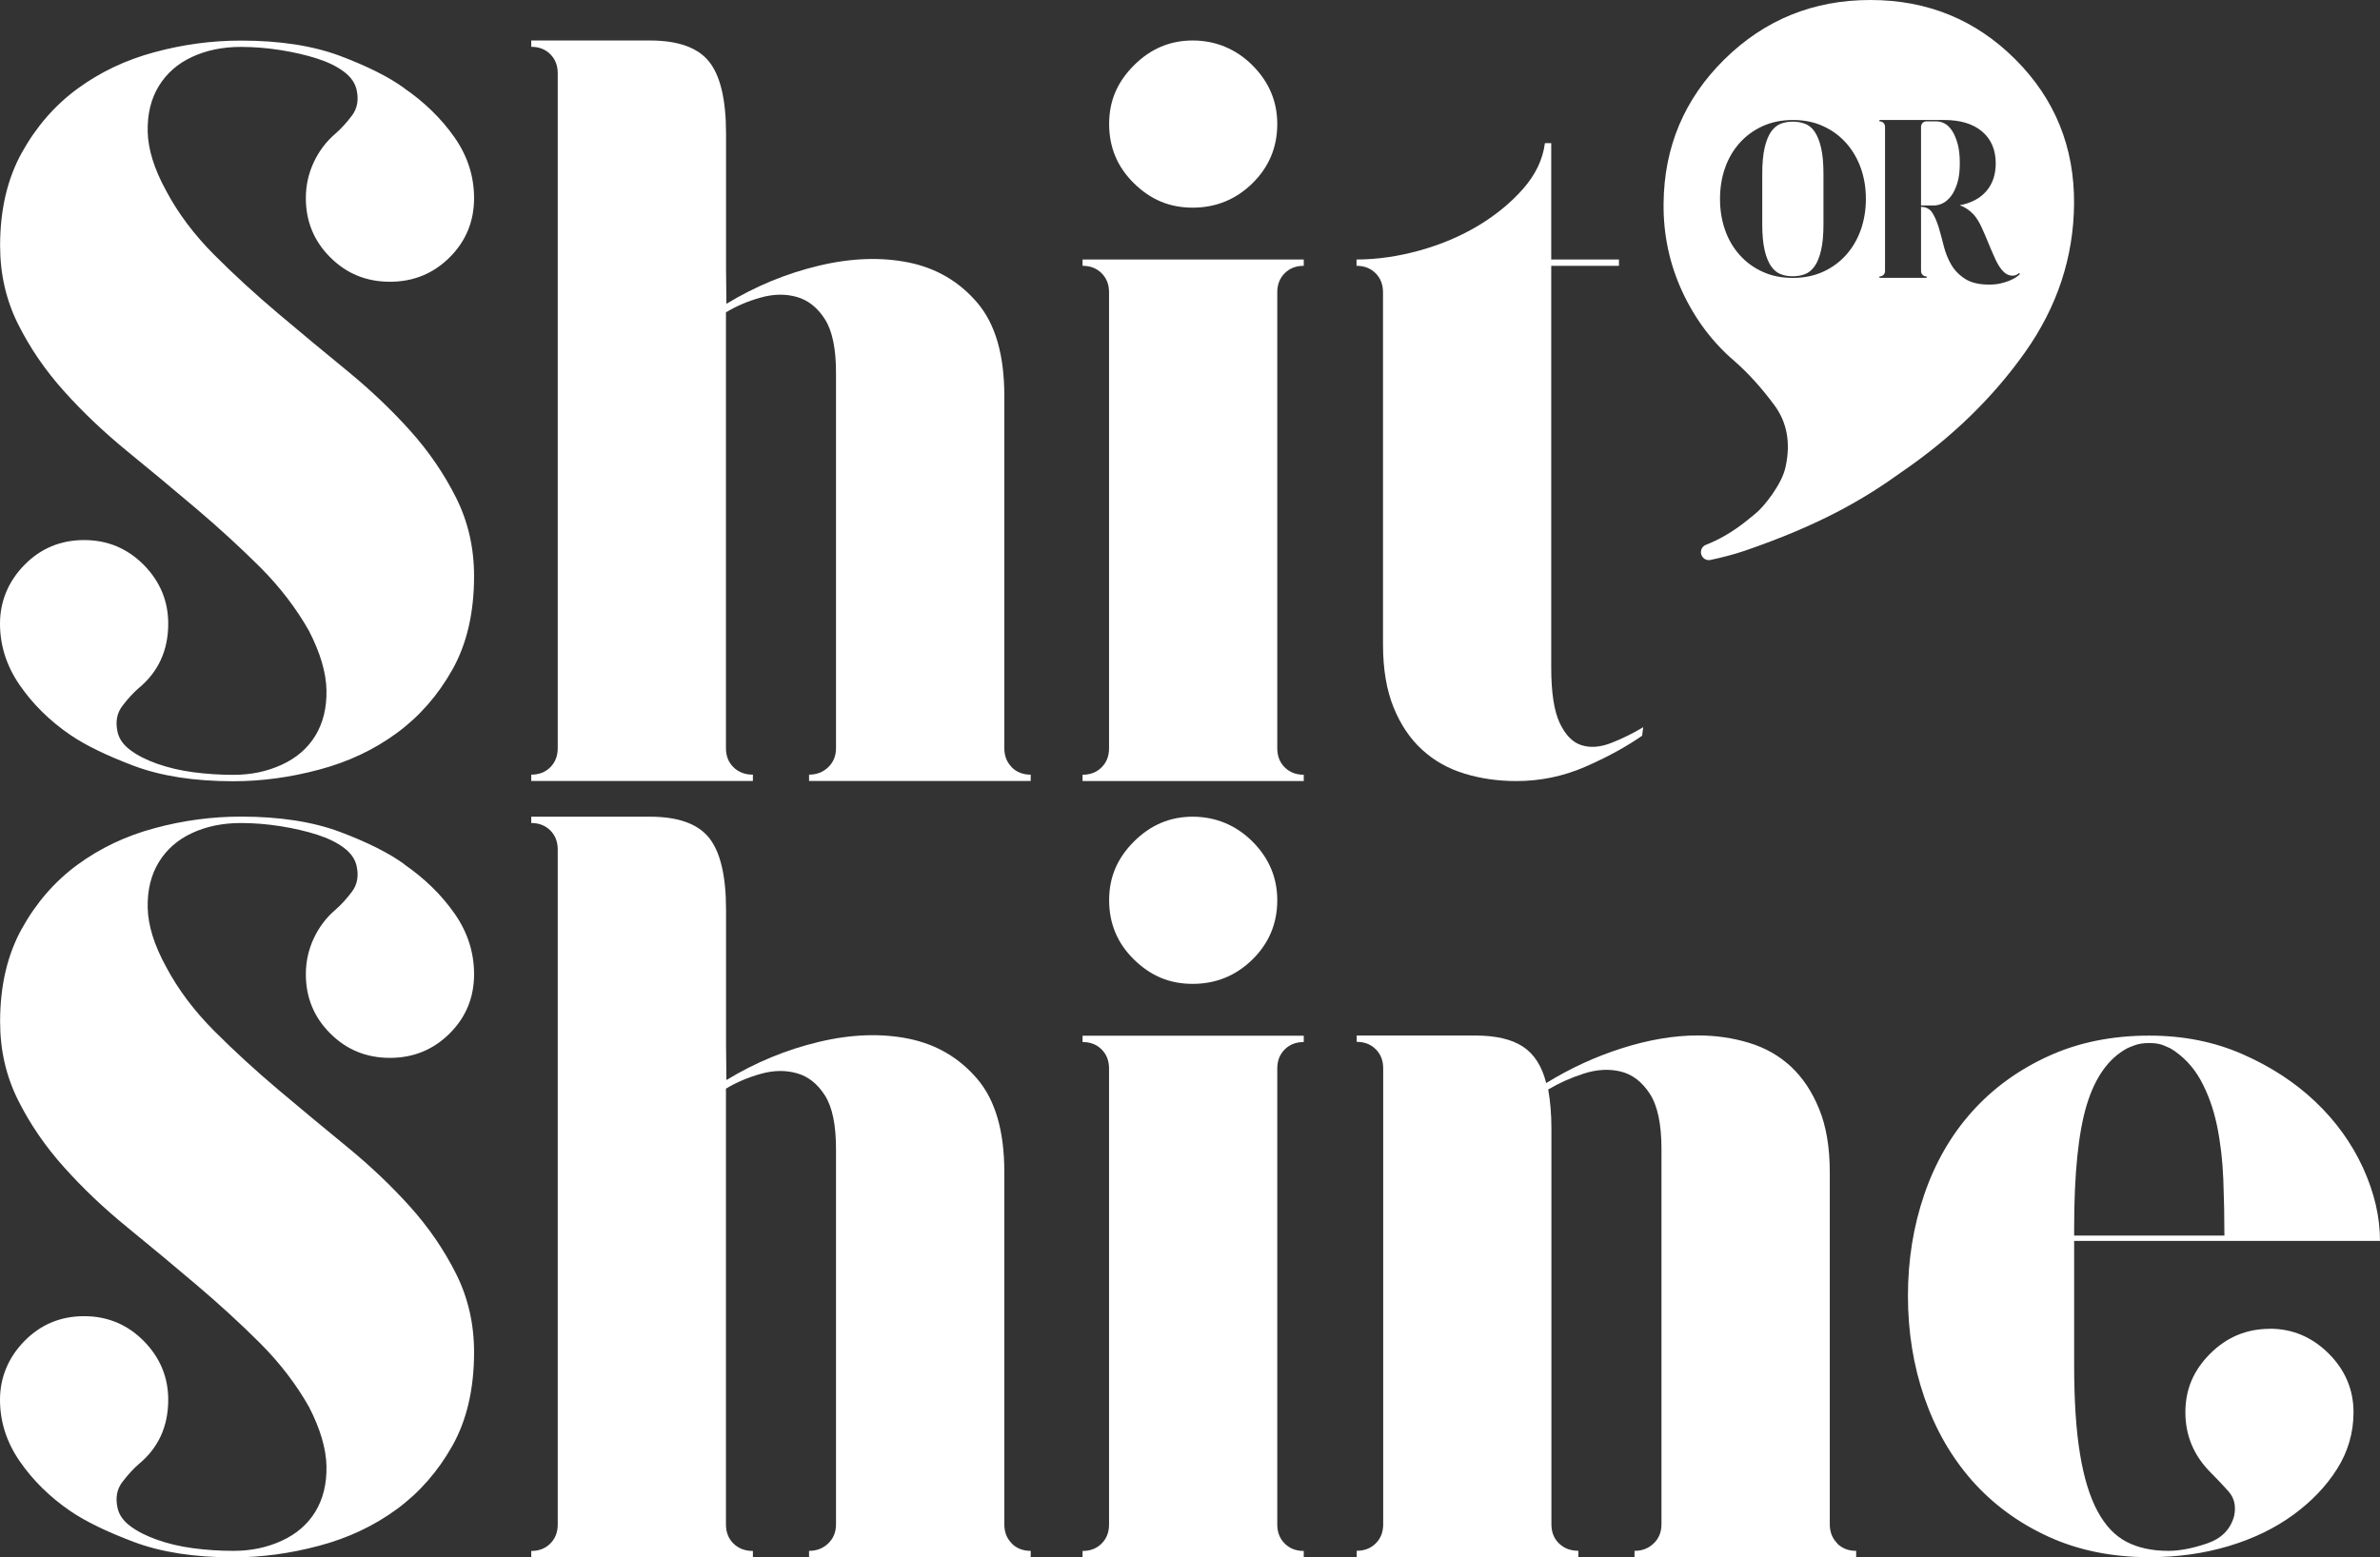
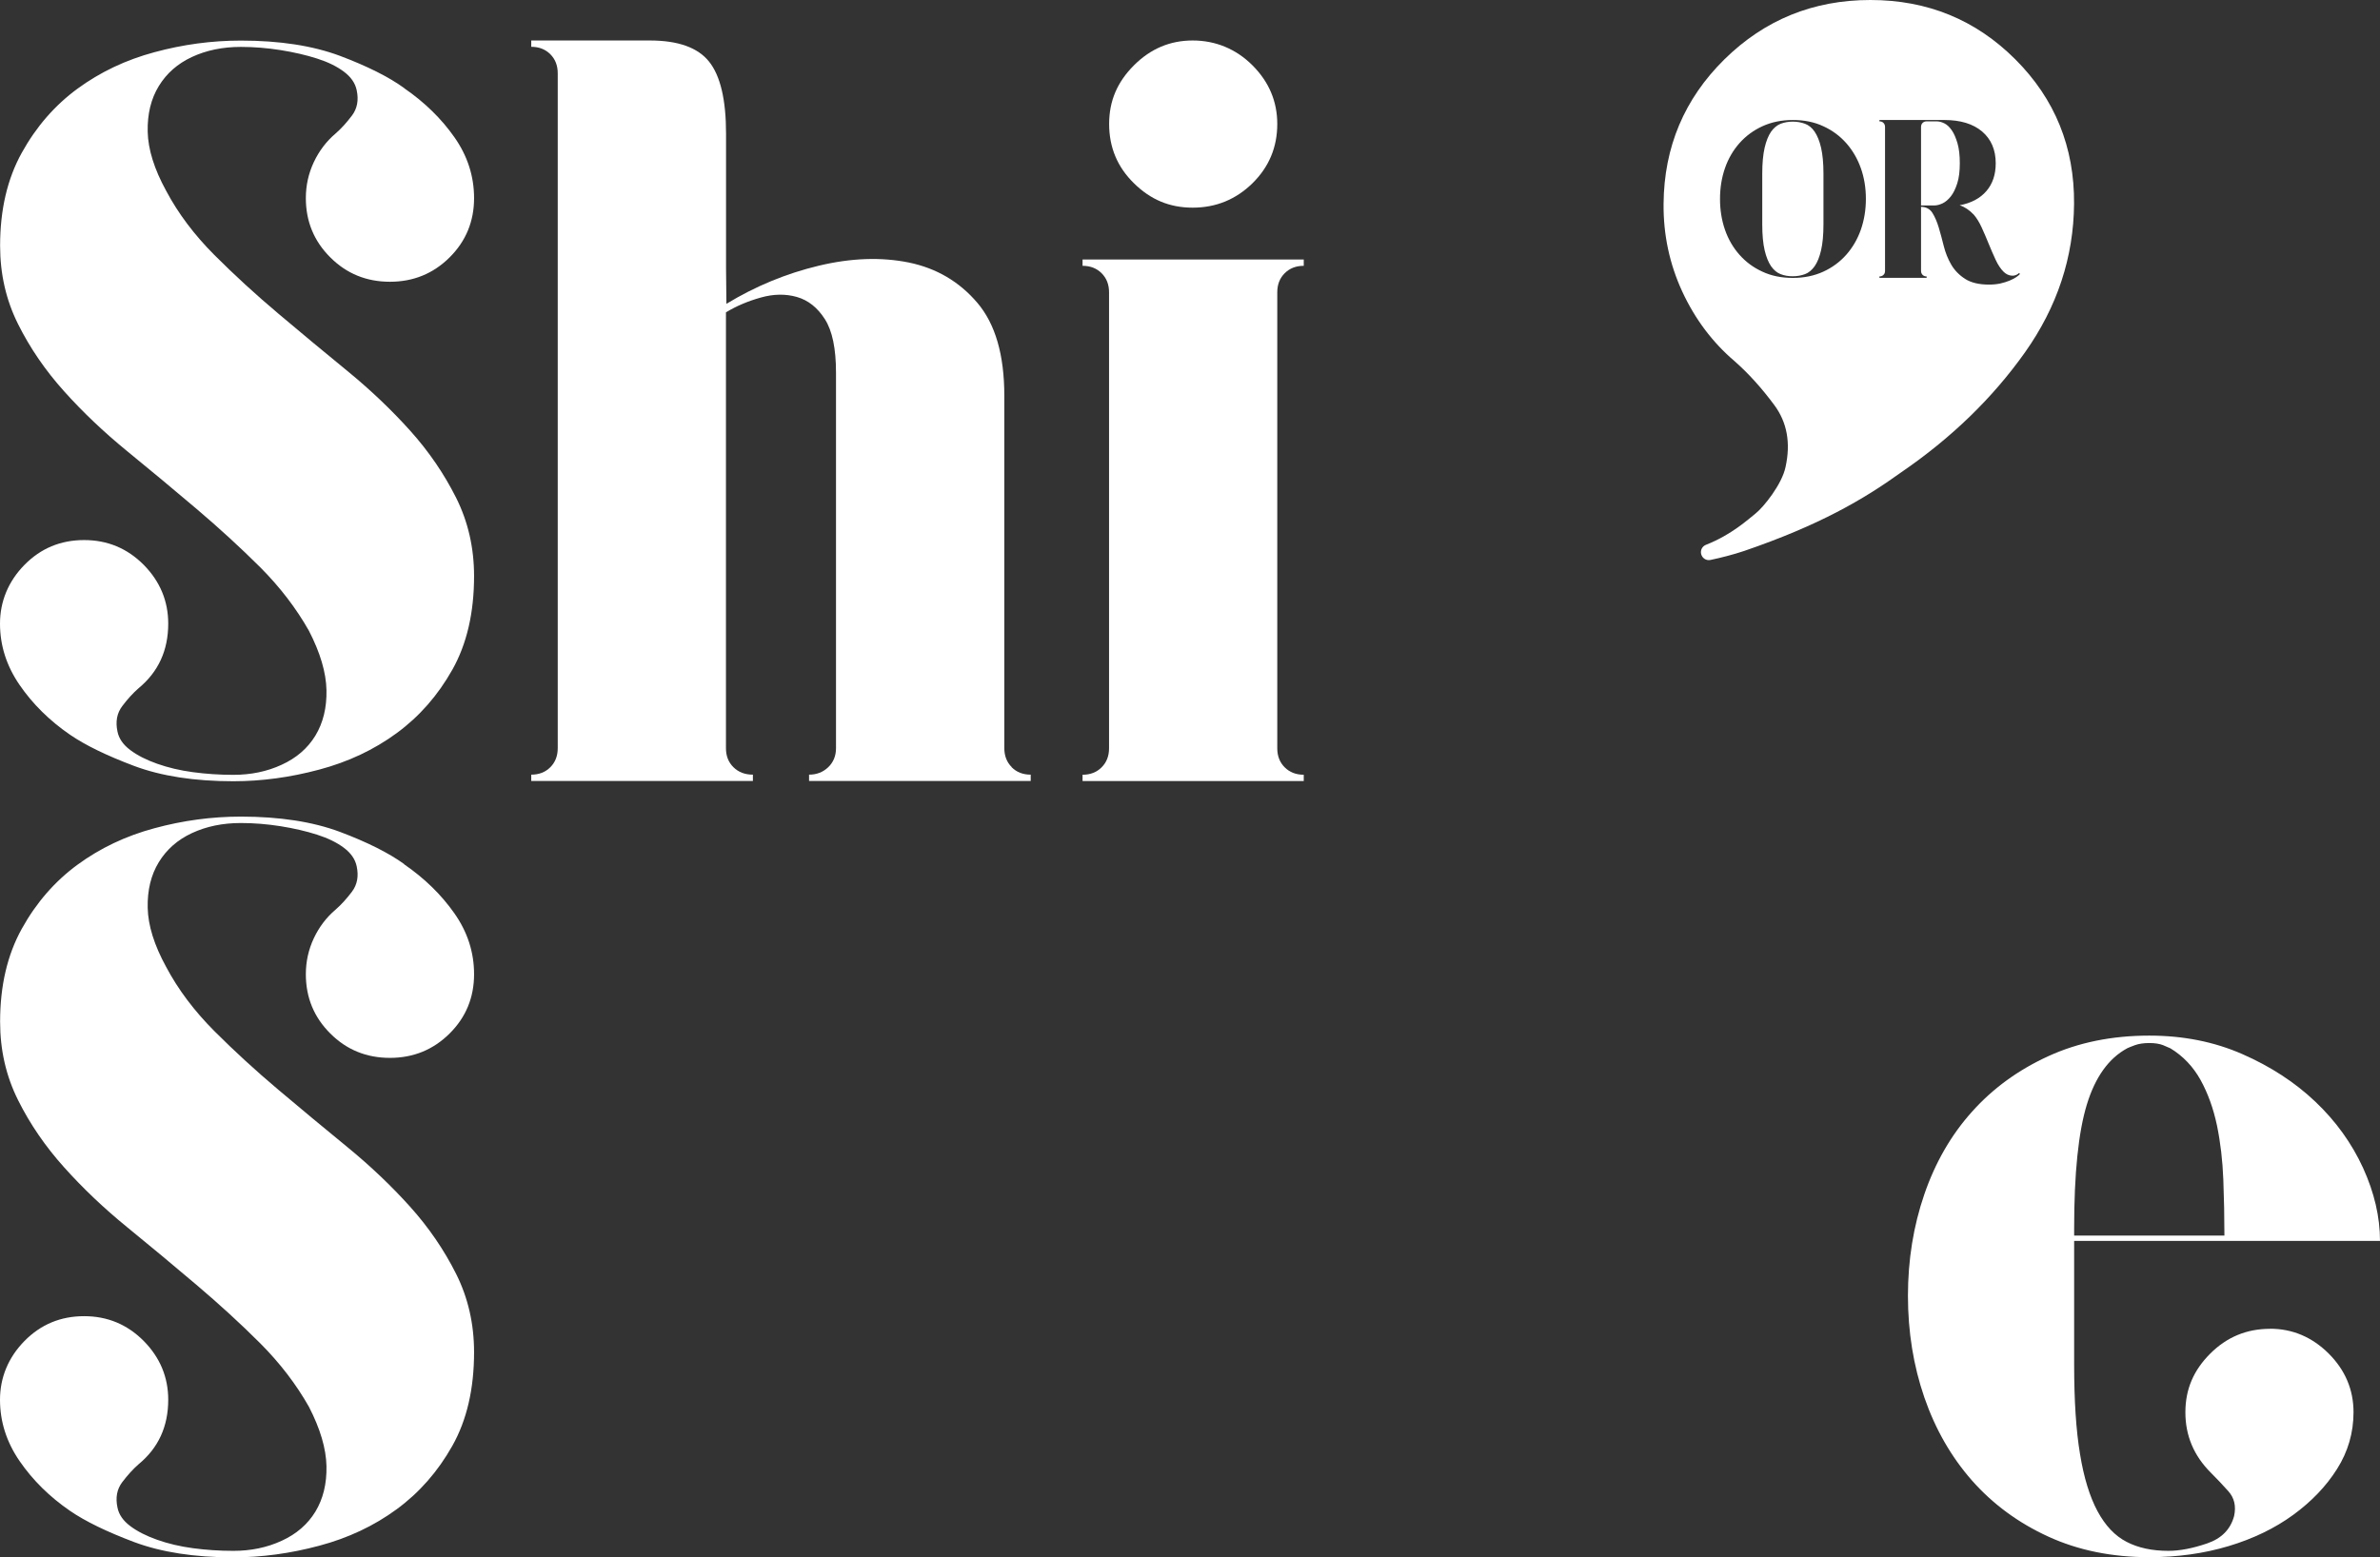
<svg xmlns="http://www.w3.org/2000/svg" id="Laag_1" viewBox="0 0 259.75 170.01">
  <rect x="0" y="0" width="259.75" height="170.01" fill="#333333" stroke="none" />
  <defs>
    <style>.cls-1{fill:#fff;}</style>
  </defs>
  <g>
    <path class="cls-1" d="M44.1,94.35c2.24,1.54,4.07,3.33,5.5,5.37,1.43,2.04,2.14,4.25,2.14,6.64,0,2.54-.89,4.7-2.67,6.47-1.78,1.77-3.95,2.66-6.51,2.66s-4.73-.88-6.51-2.66c-1.78-1.77-2.67-3.93-2.67-6.47,0-1.39,.29-2.69,.87-3.93,.58-1.23,1.37-2.27,2.37-3.12,.62-.54,1.21-1.19,1.79-1.96,.58-.77,.75-1.69,.52-2.77-.16-.77-.62-1.44-1.39-2.02-.77-.58-1.75-1.06-2.94-1.44-1.19-.38-2.52-.69-3.97-.92-1.45-.23-2.9-.35-4.35-.35-1.99,0-3.76,.37-5.33,1.1-1.57,.73-2.77,1.79-3.62,3.18-.85,1.39-1.25,3.04-1.21,4.97,.04,1.93,.71,4.08,2.02,6.47,1.31,2.47,3.06,4.79,5.25,6.99,2.19,2.19,4.52,4.33,6.99,6.41,2.46,2.08,4.97,4.16,7.51,6.24s4.83,4.26,6.87,6.53c2.04,2.27,3.71,4.72,5.02,7.33,1.31,2.62,1.96,5.47,1.96,8.55,0,4-.79,7.41-2.37,10.22-1.58,2.81-3.61,5.12-6.08,6.93-2.47,1.81-5.29,3.14-8.45,3.98-3.17,.85-6.29,1.27-9.38,1.27-4.24,0-7.85-.56-10.82-1.67-2.97-1.12-5.31-2.25-7-3.41-2.24-1.54-4.07-3.35-5.5-5.43-1.43-2.08-2.14-4.31-2.14-6.7s.89-4.6,2.67-6.41c1.78-1.81,3.95-2.71,6.51-2.71s4.72,.91,6.51,2.71c1.78,1.81,2.67,3.95,2.67,6.41,0,2.93-1.08,5.27-3.23,7.04-.62,.54-1.21,1.2-1.79,1.96-.58,.77-.75,1.69-.52,2.77,.15,.77,.62,1.44,1.39,2.02,.77,.58,1.75,1.08,2.94,1.5,1.19,.42,2.49,.73,3.91,.92,1.41,.19,2.88,.29,4.41,.29,1.91,0,3.67-.36,5.27-1.1,1.6-.73,2.83-1.79,3.68-3.18,.84-1.39,1.25-3.04,1.21-4.97-.04-1.92-.68-4.08-1.91-6.47-1.39-2.46-3.16-4.77-5.31-6.93-2.16-2.16-4.49-4.29-6.99-6.41-2.5-2.12-5.02-4.22-7.56-6.29s-4.83-4.25-6.87-6.53c-2.04-2.27-3.72-4.72-5.02-7.33-1.31-2.62-1.96-5.47-1.96-8.55,0-3.93,.79-7.31,2.37-10.16,1.58-2.85,3.61-5.18,6.08-6.99,2.47-1.81,5.27-3.14,8.39-3.98,3.13-.85,6.27-1.27,9.44-1.27,4.24,0,7.85,.56,10.82,1.67,2.97,1.12,5.31,2.29,7.01,3.52Z" />
-     <path class="cls-1" d="M110.41,168.5c.54,.54,1.23,.81,2.08,.81v.69h-24.19v-.69c.83,0,1.52-.27,2.09-.81,.56-.54,.85-1.23,.85-2.08v-41c0-2.62-.4-4.56-1.21-5.83s-1.83-2.08-3.06-2.42c-1.23-.35-2.54-.33-3.93,.06-1.39,.39-2.66,.92-3.81,1.62v47.58c0,.85,.27,1.54,.82,2.08,.55,.54,1.25,.81,2.12,.81v.69h-24.19v-.69c.85,0,1.54-.27,2.08-.81,.54-.54,.81-1.23,.81-2.08V92.74c0-.85-.27-1.54-.81-2.08-.54-.54-1.23-.81-2.08-.81v-.69h12.94c3.08,0,5.24,.77,6.47,2.31,1.23,1.54,1.85,4.16,1.85,7.85v14.78l.04,3.81c3.16-1.92,6.52-3.31,10.07-4.16,3.55-.85,6.83-.96,9.84-.35,3.01,.62,5.5,2.08,7.47,4.39,1.97,2.31,2.95,5.7,2.95,10.16v38.46c0,.85,.27,1.54,.81,2.08Z" />
-     <path class="cls-1" d="M121.04,130.39v-13.74c0-.85-.27-1.54-.81-2.08-.54-.54-1.23-.81-2.08-.81v-.69h24.14v.69c-.85,0-1.54,.27-2.08,.81-.54,.54-.81,1.23-.81,2.08v49.78c0,.85,.27,1.54,.81,2.08,.54,.54,1.23,.81,2.08,.81v.69h-24.14v-.69c.85,0,1.54-.27,2.08-.81,.54-.54,.81-1.23,.81-2.08v-36.04Zm18.36-32.11c0,2.54-.91,4.7-2.71,6.47-1.81,1.77-3.98,2.66-6.52,2.66s-4.6-.88-6.41-2.66c-1.81-1.77-2.71-3.93-2.71-6.47s.9-4.6,2.71-6.41c1.81-1.81,3.94-2.71,6.41-2.71s4.72,.91,6.52,2.71c1.81,1.81,2.71,3.95,2.71,6.41Z" />
-     <path class="cls-1" d="M200.5,168.5c.54,.54,1.23,.81,2.08,.81v.69h-24.19v-.69c.83,0,1.52-.27,2.09-.81,.56-.54,.85-1.23,.85-2.08v-41c0-2.69-.42-4.7-1.27-6.01-.85-1.31-1.91-2.12-3.18-2.43-1.27-.31-2.62-.23-4.04,.23-1.43,.46-2.71,1.04-3.87,1.73,.23,1.31,.35,2.73,.35,4.27v43.2c0,.85,.27,1.54,.82,2.08,.55,.54,1.25,.81,2.12,.81v.69h-24.19v-.69c.85,0,1.54-.27,2.08-.81s.81-1.23,.81-2.08v-49.78c0-.85-.27-1.54-.81-2.08-.54-.54-1.23-.81-2.08-.81v-.69h12.94c2.23,0,3.96,.4,5.2,1.21,1.23,.81,2.08,2.14,2.54,3.98,2.63-1.62,5.39-2.89,8.29-3.81s5.66-1.39,8.29-1.39c1.93,0,3.79,.27,5.56,.81,1.78,.54,3.3,1.41,4.58,2.6,1.27,1.19,2.3,2.73,3.07,4.62,.77,1.89,1.16,4.18,1.16,6.87v38.46c0,.85,.27,1.54,.81,2.08Z" />
    <path class="cls-1" d="M247.74,145.06c2.46,0,4.6,.91,6.41,2.71,1.81,1.81,2.71,3.95,2.71,6.41,0,2.23-.6,4.29-1.79,6.18-1.19,1.89-2.79,3.56-4.79,5.02-2,1.46-4.35,2.6-7.05,3.41-2.7,.81-5.58,1.21-8.66,1.21-4.08,0-7.76-.75-11.03-2.25-3.27-1.5-6.04-3.54-8.32-6.12-2.27-2.58-4-5.6-5.2-9.07-1.19-3.46-1.79-7.16-1.79-11.09s.6-7.62,1.79-11.09c1.19-3.46,2.92-6.47,5.2-9.01,2.27-2.54,5.04-4.56,8.32-6.06,3.27-1.5,6.95-2.25,11.03-2.25,3.7,0,7.08,.67,10.16,2.02,3.08,1.35,5.74,3.08,7.97,5.2,2.23,2.12,3.96,4.52,5.2,7.22,1.23,2.7,1.85,5.35,1.85,7.97h-33.38v13.51c0,3.93,.21,7.18,.64,9.76,.42,2.58,1.06,4.66,1.91,6.24,.85,1.58,1.91,2.7,3.18,3.35,1.27,.66,2.79,.98,4.56,.98,1.23,0,2.64-.27,4.22-.81,1.58-.54,2.56-1.54,2.95-3,.23-1.08,.02-1.98-.64-2.71-.65-.73-1.29-1.4-1.91-2.02-1.85-1.85-2.77-4.04-2.77-6.58s.9-4.6,2.71-6.41c1.81-1.81,3.98-2.71,6.53-2.71Zm-15.59-30.61c-2,1.08-3.47,3.12-4.39,6.12s-1.39,7.51-1.39,13.51v.81h16.4c0-2-.04-4.04-.12-6.12-.08-2.08-.31-4.04-.69-5.89-.39-1.85-.98-3.5-1.79-4.97-.81-1.46-1.91-2.62-3.29-3.46-.16-.08-.42-.19-.81-.35-.39-.15-.89-.23-1.5-.23s-1.14,.08-1.56,.23c-.42,.16-.71,.27-.87,.35Z" />
  </g>
  <g>
    <path class="cls-1" d="M44.1,9.62c2.24,1.54,4.07,3.33,5.5,5.37,1.43,2.04,2.14,4.26,2.14,6.64,0,2.54-.89,4.7-2.67,6.47-1.78,1.77-3.95,2.66-6.51,2.66s-4.73-.88-6.51-2.66c-1.78-1.77-2.67-3.93-2.67-6.47,0-1.39,.29-2.69,.87-3.93,.58-1.23,1.37-2.27,2.37-3.12,.62-.54,1.21-1.19,1.79-1.96,.58-.77,.75-1.69,.52-2.77-.16-.77-.62-1.44-1.39-2.02-.77-.58-1.75-1.06-2.94-1.44-1.19-.38-2.52-.69-3.97-.92-1.45-.23-2.9-.35-4.35-.35-1.99,0-3.76,.37-5.33,1.1-1.57,.73-2.77,1.79-3.62,3.18-.85,1.39-1.25,3.04-1.21,4.97,.04,1.93,.71,4.08,2.02,6.47,1.31,2.47,3.06,4.79,5.25,6.99,2.19,2.19,4.52,4.33,6.99,6.41,2.46,2.08,4.97,4.16,7.51,6.24,2.54,2.08,4.83,4.26,6.87,6.53,2.04,2.27,3.71,4.72,5.02,7.33,1.31,2.62,1.96,5.47,1.96,8.55,0,4-.79,7.41-2.37,10.22-1.58,2.81-3.61,5.12-6.08,6.93-2.47,1.81-5.29,3.14-8.45,3.98-3.17,.85-6.29,1.27-9.38,1.27-4.24,0-7.85-.56-10.82-1.67-2.97-1.12-5.31-2.25-7-3.41-2.24-1.54-4.07-3.35-5.5-5.43-1.43-2.08-2.14-4.31-2.14-6.7s.89-4.6,2.67-6.41c1.78-1.81,3.95-2.71,6.51-2.71s4.72,.91,6.51,2.71c1.78,1.81,2.67,3.95,2.67,6.41,0,2.93-1.08,5.27-3.23,7.05-.62,.54-1.21,1.19-1.79,1.96-.58,.77-.75,1.69-.52,2.77,.15,.77,.62,1.44,1.39,2.02,.77,.58,1.75,1.08,2.94,1.5,1.19,.42,2.49,.73,3.91,.92,1.41,.19,2.88,.29,4.41,.29,1.91,0,3.67-.36,5.27-1.1,1.6-.73,2.83-1.79,3.68-3.18,.84-1.39,1.25-3.04,1.21-4.97-.04-1.92-.68-4.08-1.91-6.47-1.39-2.46-3.16-4.77-5.31-6.93-2.16-2.15-4.49-4.29-6.99-6.41-2.5-2.12-5.02-4.22-7.56-6.29-2.54-2.08-4.83-4.25-6.87-6.53-2.04-2.27-3.72-4.72-5.02-7.33-1.31-2.62-1.96-5.47-1.96-8.55,0-3.93,.79-7.31,2.37-10.16,1.58-2.85,3.61-5.18,6.08-6.99,2.47-1.81,5.27-3.14,8.39-3.98,3.13-.85,6.27-1.27,9.44-1.27,4.24,0,7.85,.56,10.82,1.67,2.97,1.12,5.31,2.29,7.01,3.52Z" />
    <path class="cls-1" d="M110.41,83.76c.54,.54,1.23,.81,2.08,.81v.69h-24.19v-.69c.83,0,1.52-.27,2.09-.81,.56-.54,.85-1.23,.85-2.08V40.68c0-2.62-.4-4.56-1.21-5.83-.81-1.27-1.83-2.08-3.06-2.43-1.23-.35-2.54-.33-3.93,.06-1.39,.39-2.66,.92-3.81,1.62v47.58c0,.85,.27,1.54,.82,2.08,.55,.54,1.25,.81,2.12,.81v.69h-24.19v-.69c.85,0,1.54-.27,2.08-.81,.54-.54,.81-1.23,.81-2.08V8c0-.85-.27-1.54-.81-2.08-.54-.54-1.23-.81-2.08-.81v-.69h12.94c3.08,0,5.24,.77,6.47,2.31,1.23,1.54,1.85,4.16,1.85,7.85v14.78l.04,3.81c3.16-1.92,6.52-3.31,10.07-4.16,3.55-.85,6.83-.96,9.84-.35,3.01,.62,5.5,2.08,7.47,4.39,1.97,2.31,2.95,5.7,2.95,10.16v38.46c0,.85,.27,1.54,.81,2.08Z" />
    <path class="cls-1" d="M121.04,45.65v-13.74c0-.85-.27-1.54-.81-2.08-.54-.54-1.23-.81-2.08-.81v-.69h24.14v.69c-.85,0-1.54,.27-2.08,.81-.54,.54-.81,1.23-.81,2.08v49.78c0,.85,.27,1.54,.81,2.08,.54,.54,1.23,.81,2.08,.81v.69h-24.14v-.69c.85,0,1.54-.27,2.08-.81,.54-.54,.81-1.23,.81-2.08V45.65Zm18.36-32.11c0,2.54-.91,4.7-2.71,6.47-1.81,1.77-3.98,2.66-6.52,2.66s-4.6-.88-6.41-2.66c-1.81-1.77-2.71-3.93-2.71-6.47s.9-4.6,2.71-6.41,3.94-2.71,6.41-2.71,4.72,.91,6.52,2.71c1.81,1.81,2.71,3.95,2.71,6.41Z" />
-     <path class="cls-1" d="M179.25,80.3c-1.77,1.23-3.85,2.37-6.24,3.41-2.39,1.04-4.89,1.56-7.51,1.56-2,0-3.89-.27-5.66-.81-1.77-.54-3.31-1.4-4.62-2.6-1.31-1.19-2.35-2.73-3.12-4.62-.77-1.89-1.16-4.18-1.16-6.87V31.91c0-.85-.27-1.54-.81-2.08-.54-.54-1.23-.81-2.08-.81v-.69c2.23,0,4.52-.33,6.87-.98,2.35-.65,4.48-1.56,6.41-2.71,1.92-1.16,3.56-2.5,4.91-4.04,1.35-1.54,2.14-3.19,2.37-4.97h.69v12.7h7.39v.69h-7.39v43.89c0,2.7,.31,4.7,.92,6.01,.62,1.31,1.4,2.12,2.37,2.43,.96,.31,2.04,.23,3.23-.23,1.19-.46,2.37-1.04,3.52-1.73l-.12,.92Z" />
  </g>
  <path class="cls-1" d="M198.05,14.38c-.29-.43-.65-.72-1.06-.87-.41-.15-.85-.23-1.33-.23s-.92,.08-1.32,.23c-.4,.16-.75,.45-1.05,.87-.29,.43-.53,1.01-.7,1.75s-.26,1.68-.26,2.83v5.52c0,1.17,.09,2.11,.26,2.84s.41,1.31,.7,1.74c.3,.43,.65,.72,1.05,.87,.4,.16,.84,.23,1.32,.23s.92-.08,1.33-.23c.41-.15,.76-.45,1.06-.87,.3-.43,.53-1.01,.7-1.74,.17-.73,.26-1.68,.26-2.84v-5.52c0-1.15-.09-2.09-.26-2.83-.17-.74-.41-1.32-.7-1.75Zm15.59,1.27c-.17-.58-.37-1.06-.62-1.42s-.52-.62-.81-.76c-.3-.15-.58-.22-.86-.22h-1.08c-.18,0-.33,.06-.44,.17s-.17,.26-.17,.44v8.57h1.45c.28,0,.58-.08,.9-.23,.32-.15,.62-.41,.9-.76s.51-.83,.7-1.42,.28-1.32,.28-2.19-.08-1.59-.25-2.18Zm6.31-9.17c-4.32-4.32-9.59-6.48-15.82-6.48s-11.54,2.16-15.93,6.48c-4.38,4.32-6.59,9.58-6.64,15.77-.03,3.38,.65,6.57,2.04,9.58,1.39,3,3.29,5.54,5.72,7.61,1.49,1.31,2.94,2.91,4.33,4.79,1.39,1.88,1.8,4.13,1.22,6.76-.39,1.88-2.38,4.36-3.27,5.07-.77,.61-2.63,2.33-5.42,3.42-.4,.16-.62,.58-.52,1,.11,.46,.56,.75,1.02,.65,1.19-.25,2.54-.6,3.67-.98,8.2-2.81,12.98-5.59,17.15-8.59,5.49-3.76,9.99-8.13,13.51-13.1,3.52-4.98,5.3-10.38,5.35-16.2,.05-6.2-2.09-11.46-6.4-15.77Zm-16.86,18.6c-.37,1.04-.9,1.95-1.59,2.73s-1.53,1.4-2.51,1.85c-.99,.45-2.09,.68-3.32,.68s-2.34-.22-3.32-.68c-.99-.45-1.82-1.07-2.51-1.85s-1.22-1.69-1.58-2.73c-.36-1.04-.54-2.16-.54-3.36s.18-2.32,.54-3.36c.36-1.04,.89-1.95,1.58-2.73s1.53-1.4,2.51-1.85c.99-.45,2.09-.68,3.32-.68s2.34,.22,3.32,.68c.99,.45,1.82,1.07,2.51,1.85s1.22,1.69,1.59,2.73c.37,1.04,.55,2.16,.55,3.36s-.19,2.32-.55,3.36Zm16.95,5.18c-.2,.13-.44,.26-.73,.38-.29,.12-.62,.22-1,.31-.38,.08-.79,.12-1.23,.12-1.1,0-1.97-.21-2.62-.63s-1.15-.94-1.51-1.56c-.36-.62-.63-1.3-.81-2.02-.18-.72-.36-1.4-.55-2.03-.19-.63-.42-1.16-.69-1.59-.27-.43-.69-.65-1.24-.66v6.99c0,.18,.06,.33,.17,.44s.26,.17,.44,.17v.15h-5.15v-.15c.18,0,.33-.06,.44-.17,.12-.11,.17-.26,.17-.44V13.86c0-.18-.06-.33-.17-.44-.11-.12-.26-.17-.44-.17v-.15h7.07c1.77,0,3.15,.42,4.14,1.26,.98,.84,1.48,1.99,1.48,3.47,0,1.23-.34,2.24-1.02,3.03-.68,.79-1.65,1.31-2.92,1.55,.54,.17,1.06,.51,1.55,1.03,.31,.36,.6,.83,.86,1.4,.26,.57,.52,1.17,.76,1.77,.25,.61,.5,1.19,.76,1.75,.26,.56,.55,.99,.86,1.3,.25,.25,.53,.39,.84,.43s.6-.05,.86-.28l.1,.1c-.08,.1-.22,.21-.42,.35Z" />
</svg>